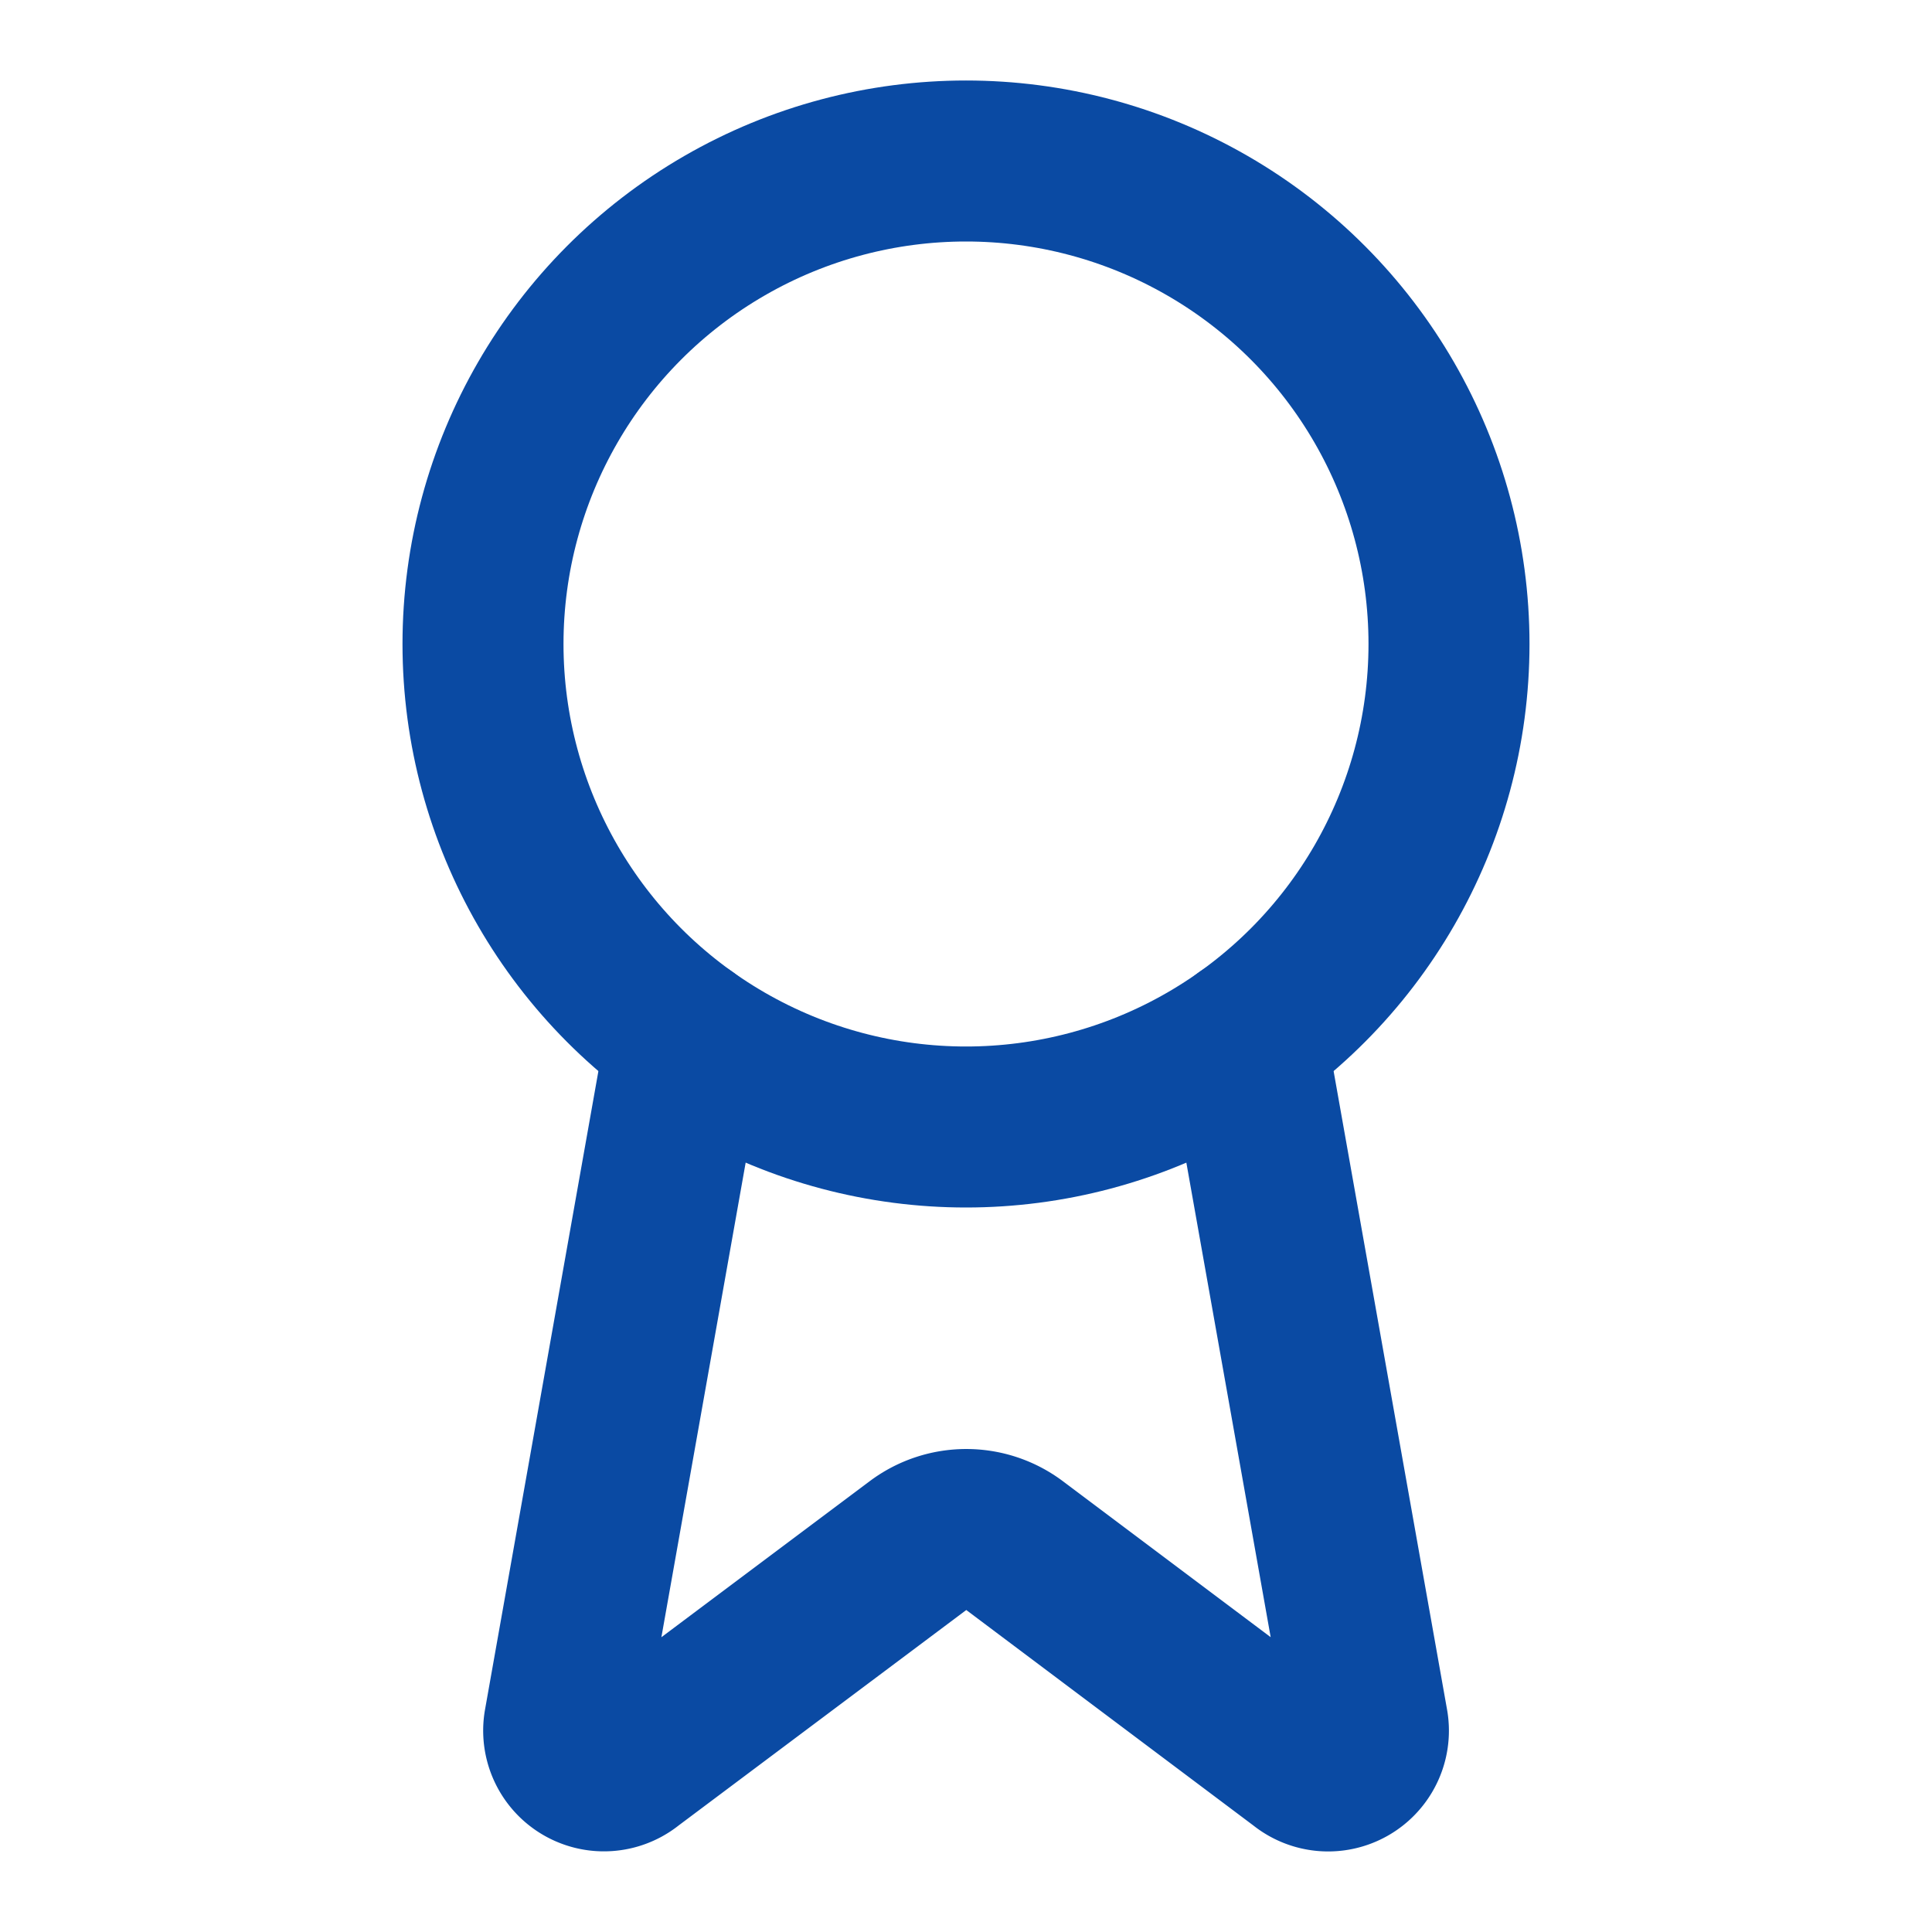
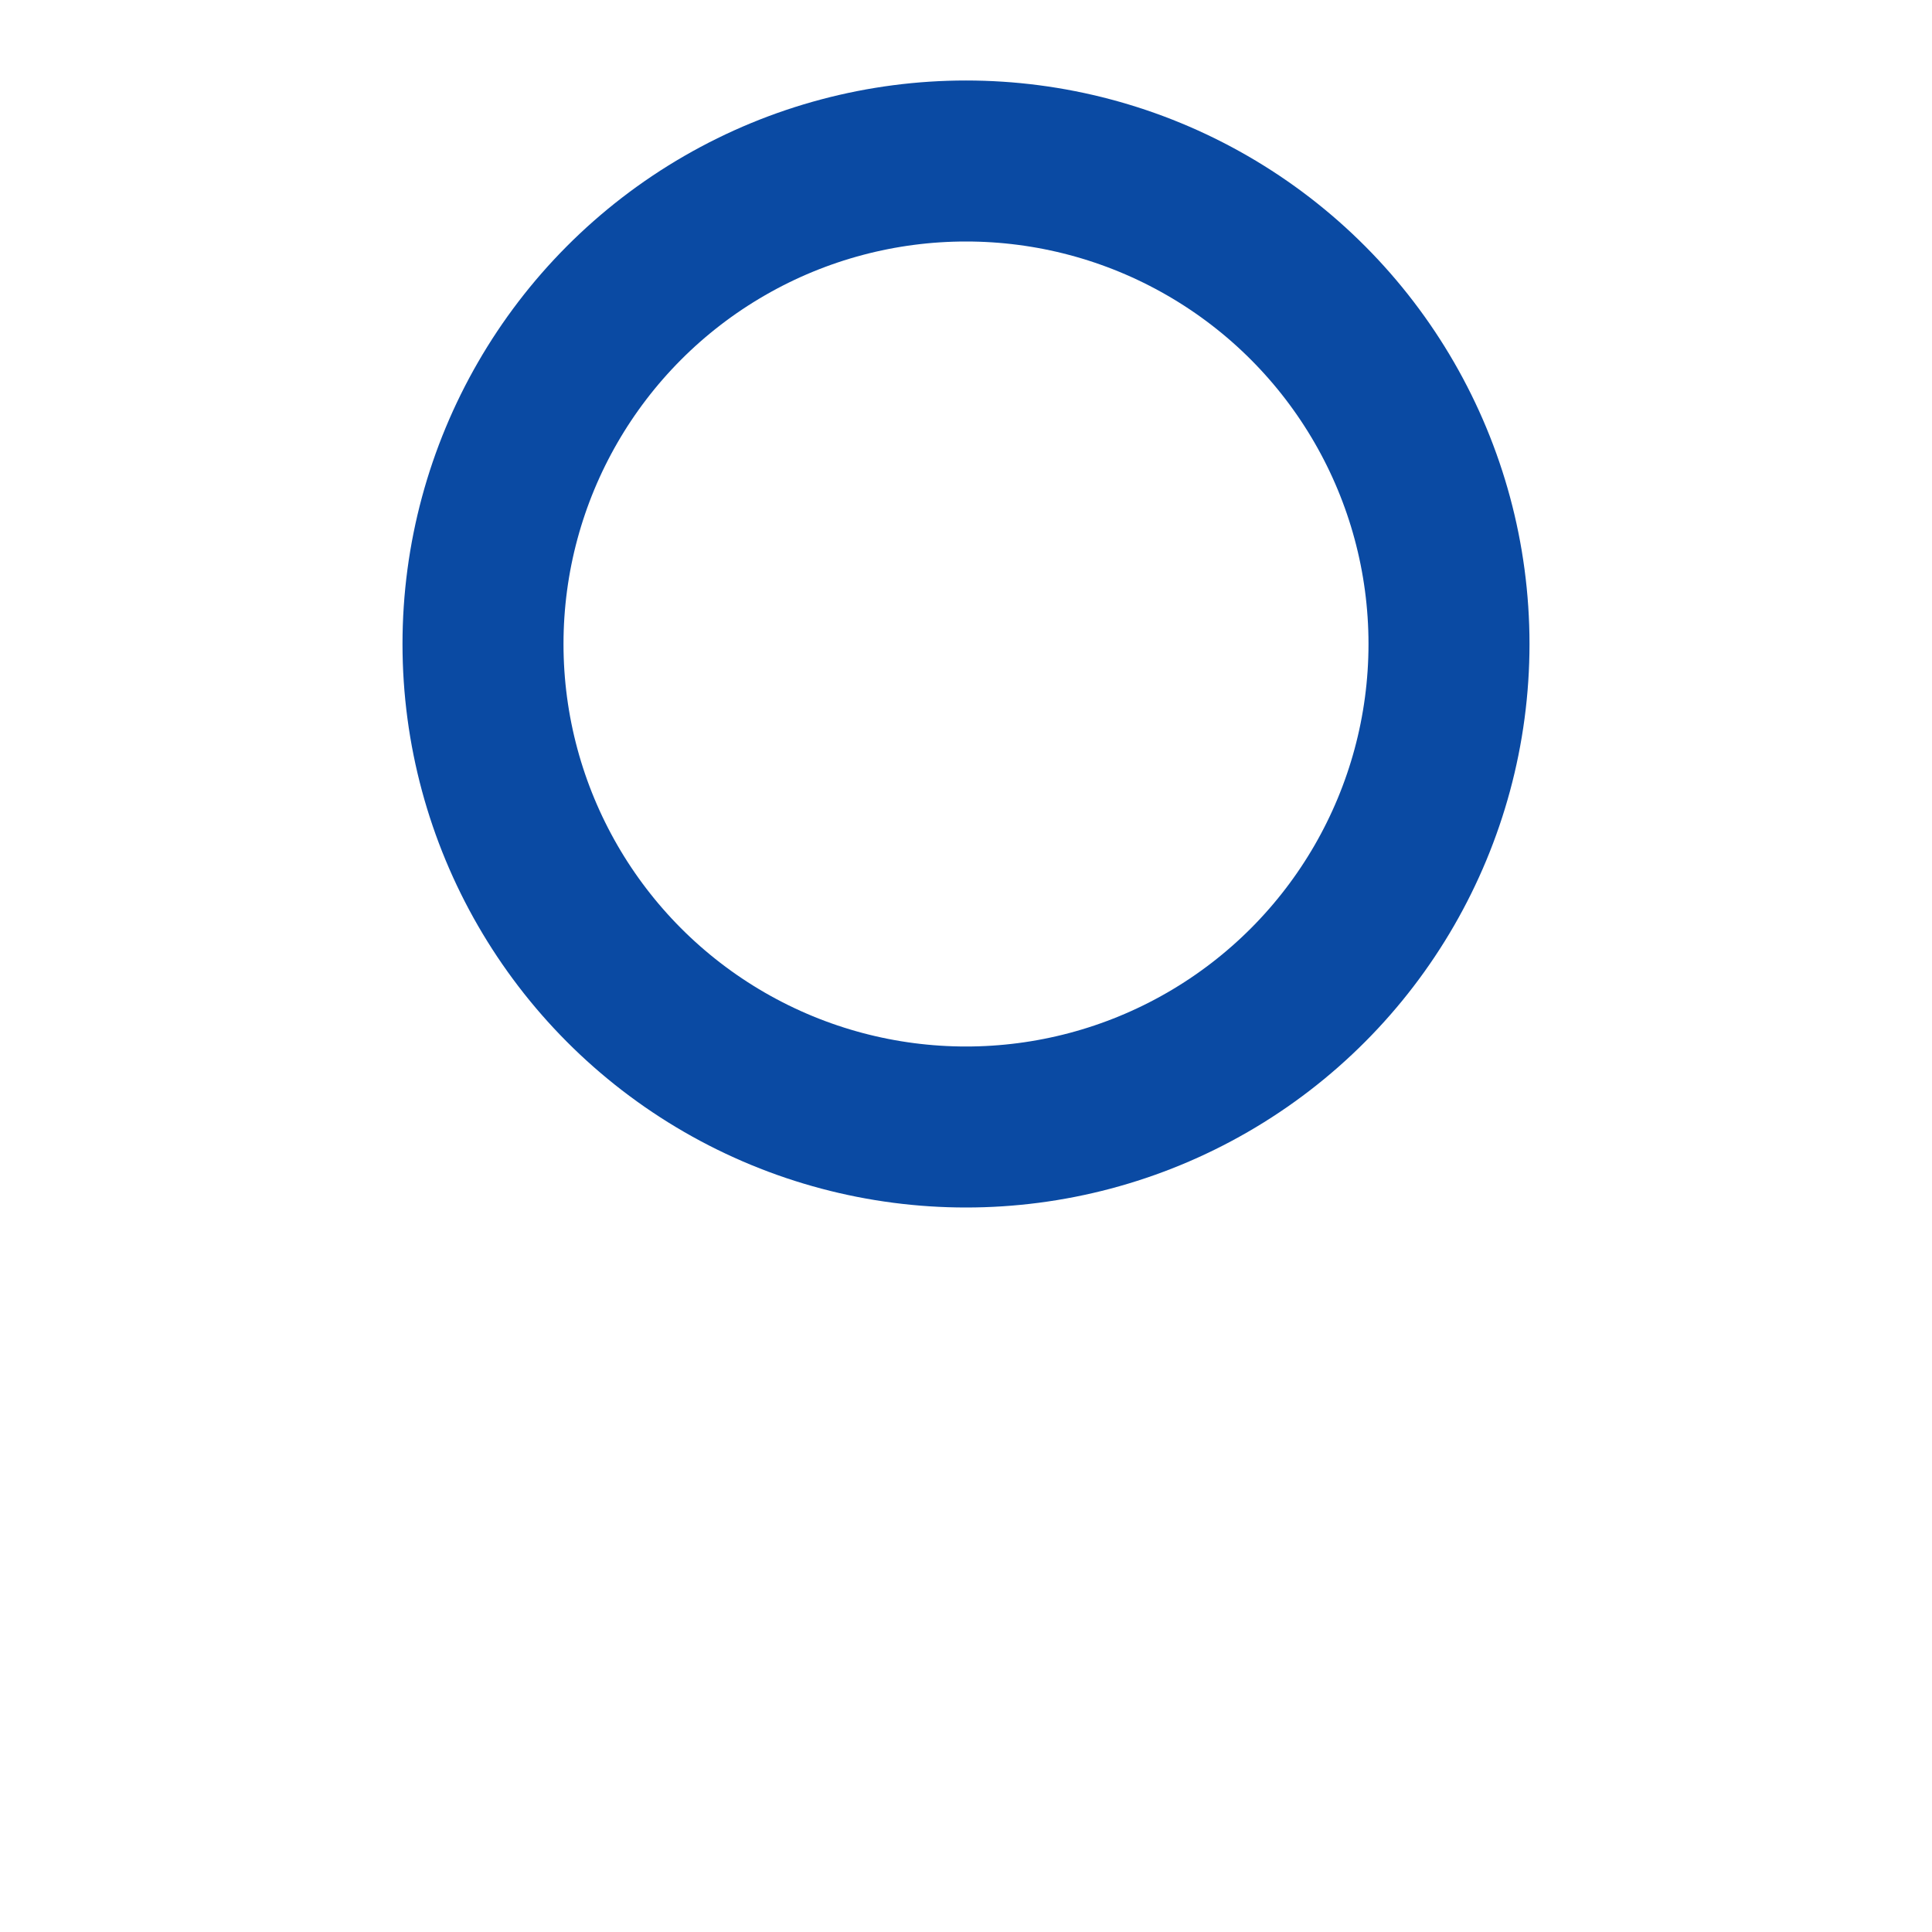
<svg xmlns="http://www.w3.org/2000/svg" width="24" height="24" viewBox="0 0 24 24" fill="none" stroke="#0a4aa3" stroke-width="2" stroke-linecap="round" stroke-linejoin="round" class="lucide lucide-award h-12 w-12 text-primary mb-4">
-   <path d="m15.477 12.89 1.515 8.526a.5.5 0 0 1-.81.47l-3.58-2.687a1 1 0 0 0-1.197 0l-3.586 2.686a.5.5 0 0 1-.81-.469l1.514-8.526" />
  <circle cx="12" cy="8" r="6" />
</svg>